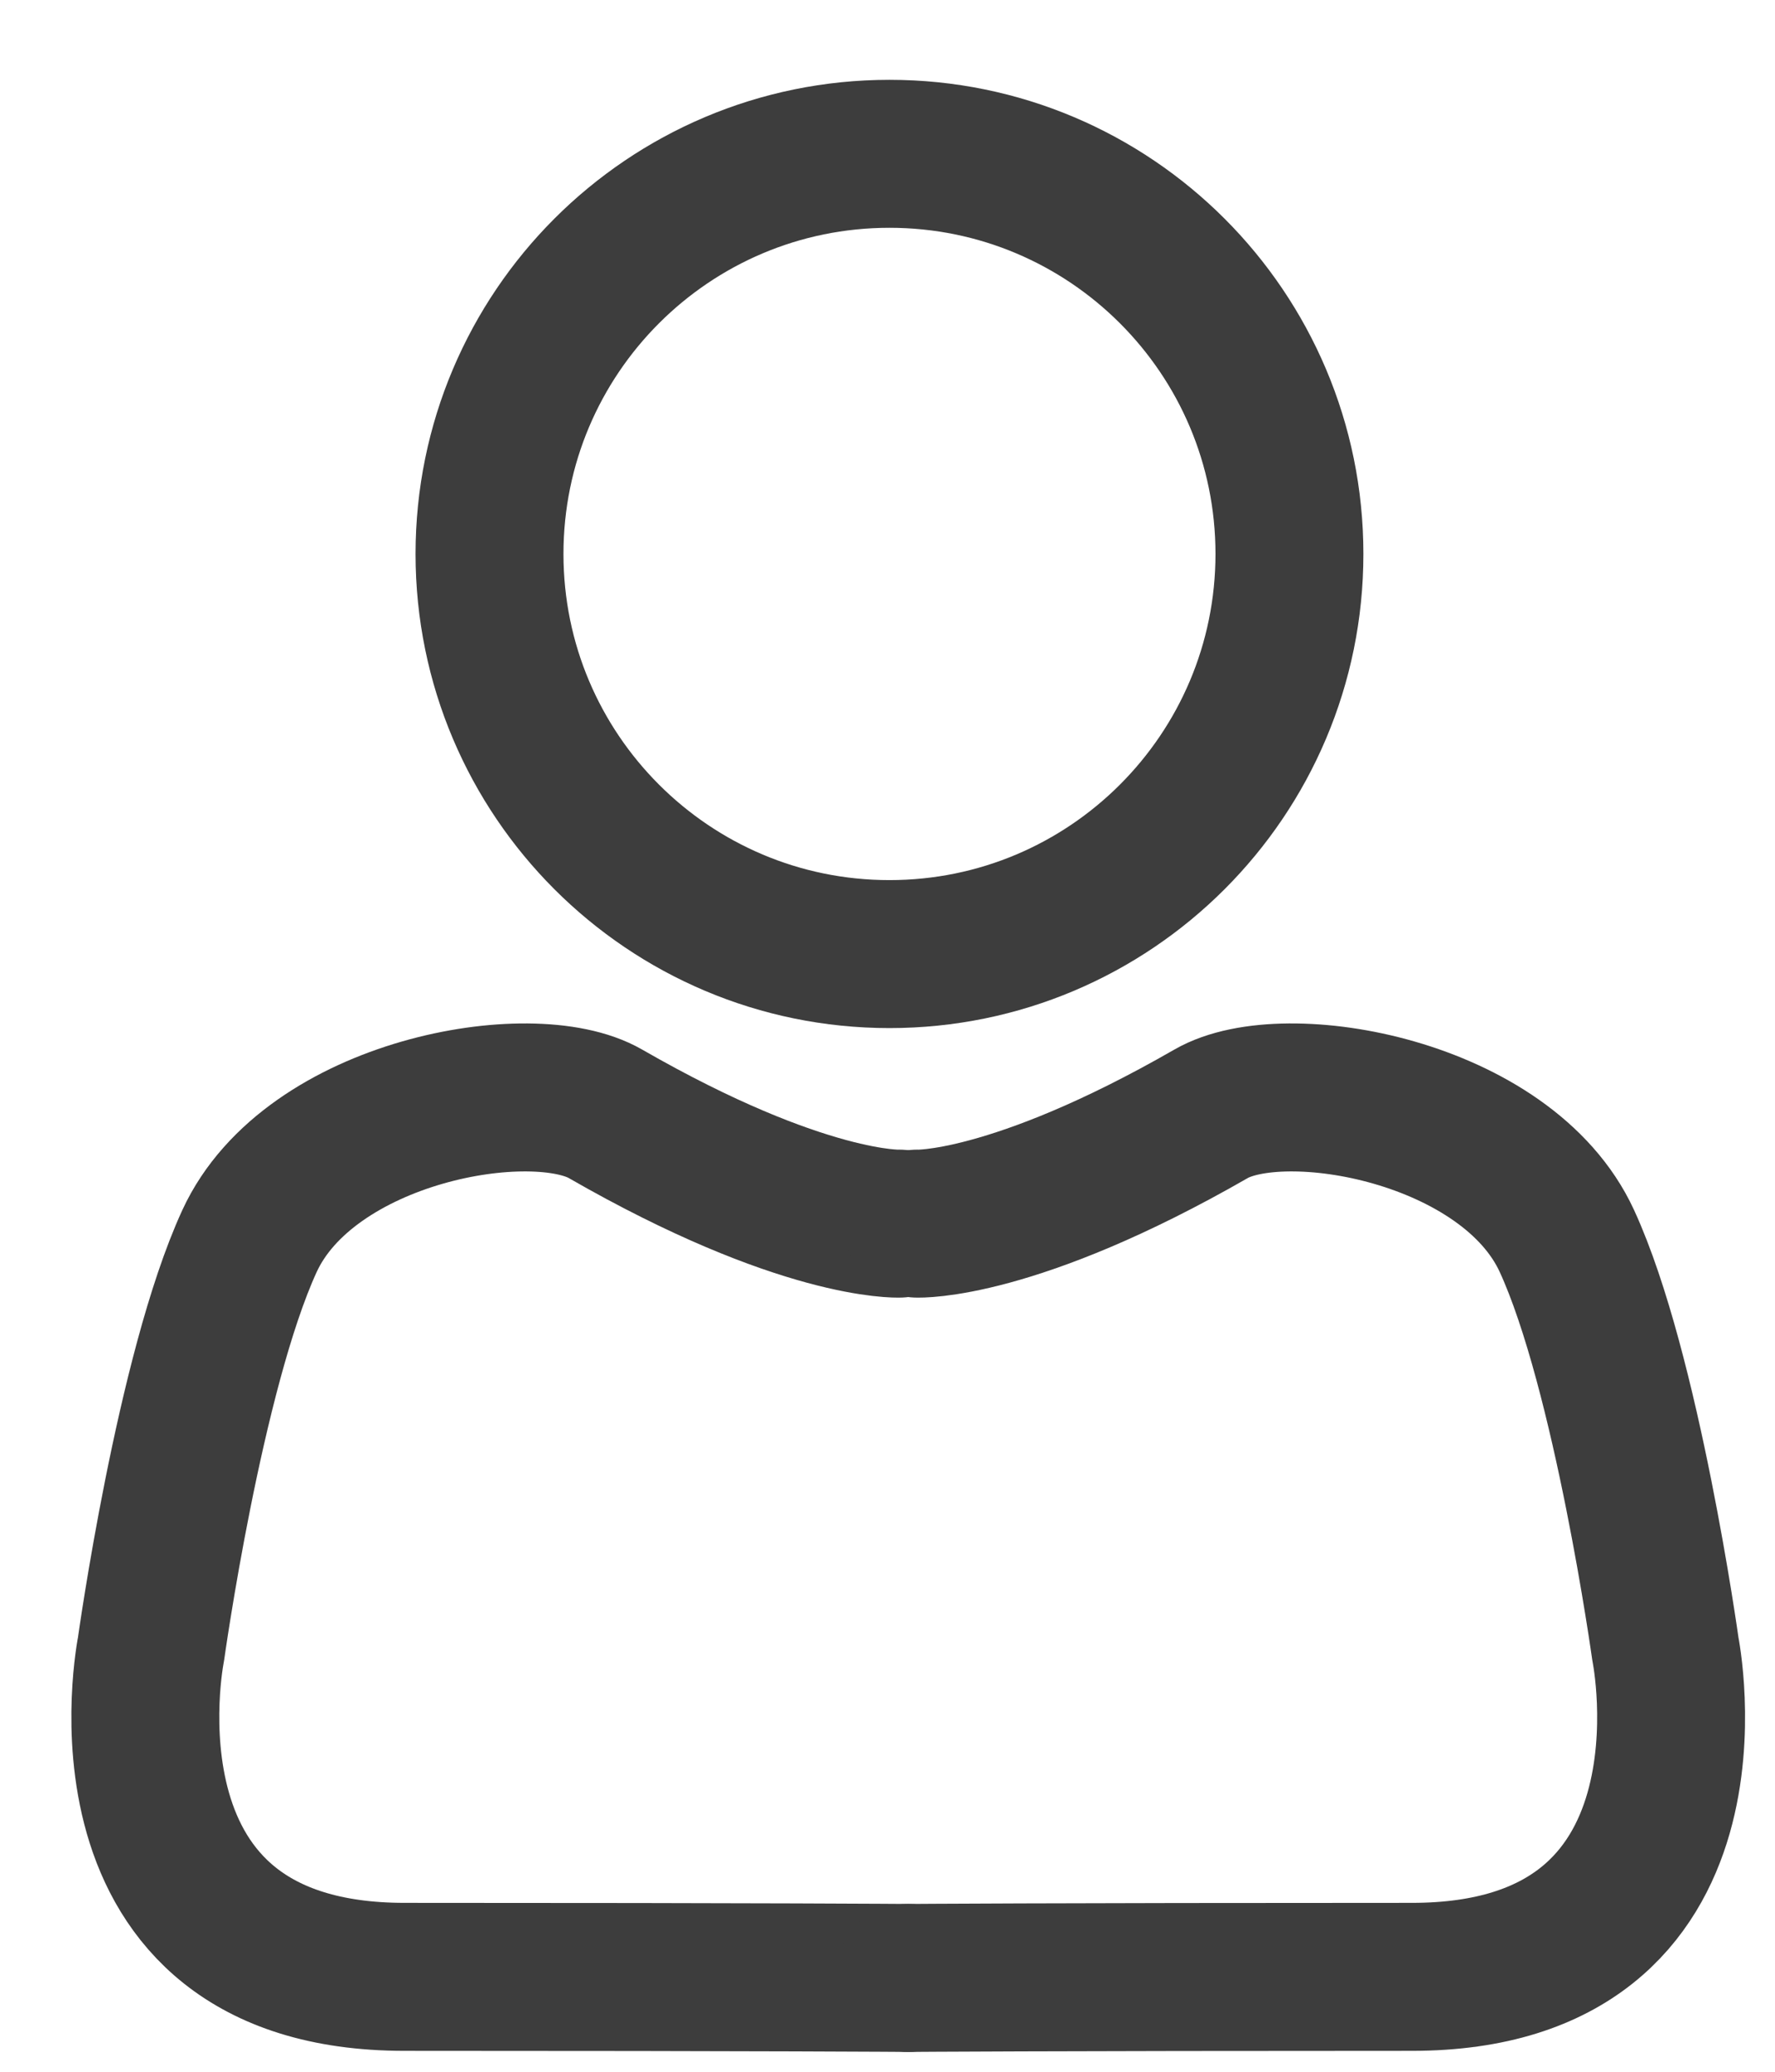
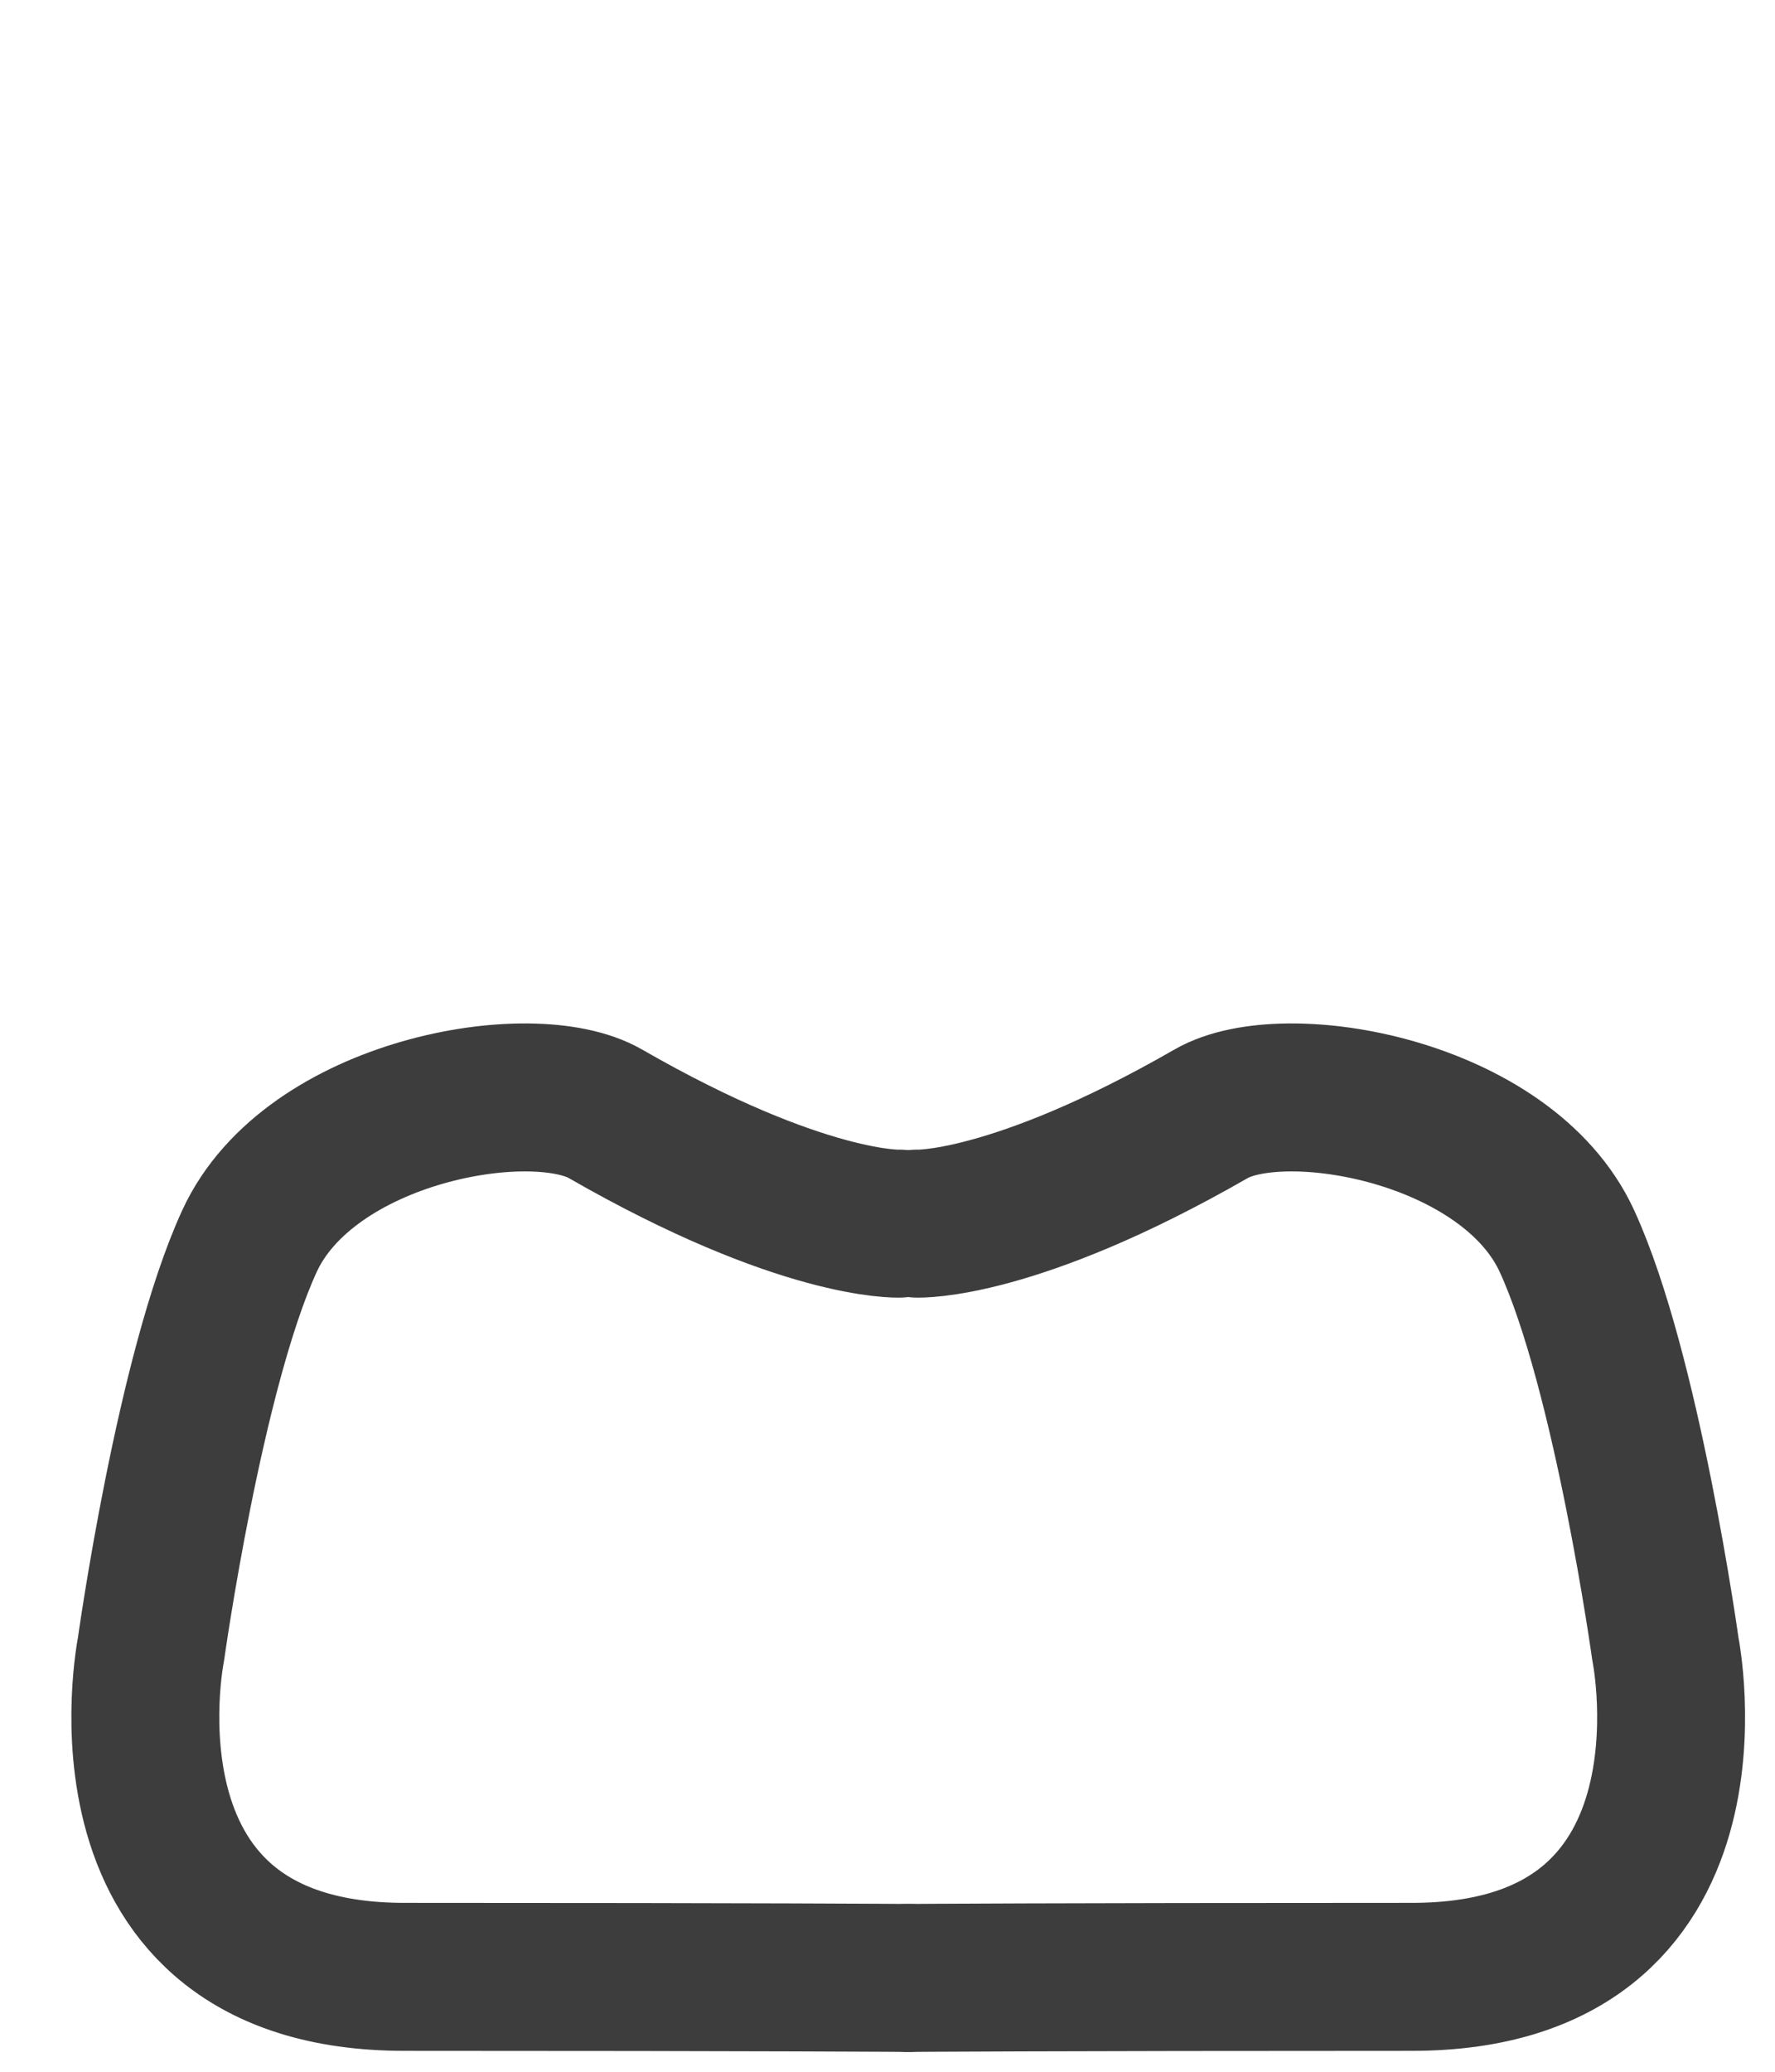
<svg xmlns="http://www.w3.org/2000/svg" width="18" height="21" viewBox="0 0 18 21" fill="none">
-   <path d="M9.02 9.671C11.26 9.671 13.076 7.855 13.076 5.615C13.076 3.375 11.26 1.559 9.02 1.559C6.78 1.559 4.964 3.375 4.964 5.615C4.964 7.855 6.78 9.671 9.02 9.671Z" stroke="#3D3D3D" stroke-width="1.5" stroke-miterlimit="10" stroke-linecap="round" />
  <path d="M9.118 12.403C9.118 12.403 8.146 12.443 6.14 11.29C5.391 10.859 3.138 11.259 2.53 12.58C1.923 13.9 1.531 16.718 1.531 16.718C1.531 16.718 0.861 20.038 4.102 20.038C7.825 20.038 9.212 20.049 9.212 20.049" stroke="#3D3D3D" stroke-width="1.5" stroke-linecap="round" stroke-linejoin="round" />
  <path d="M9.302 12.403C9.302 12.403 10.274 12.443 12.281 11.29C13.029 10.859 15.283 11.259 15.89 12.58C16.497 13.9 16.889 16.718 16.889 16.718C16.889 16.718 17.56 20.038 14.319 20.038C10.595 20.038 9.208 20.049 9.208 20.049" stroke="#3D3D3D" stroke-width="1.5" stroke-linecap="round" stroke-linejoin="round" />
</svg>